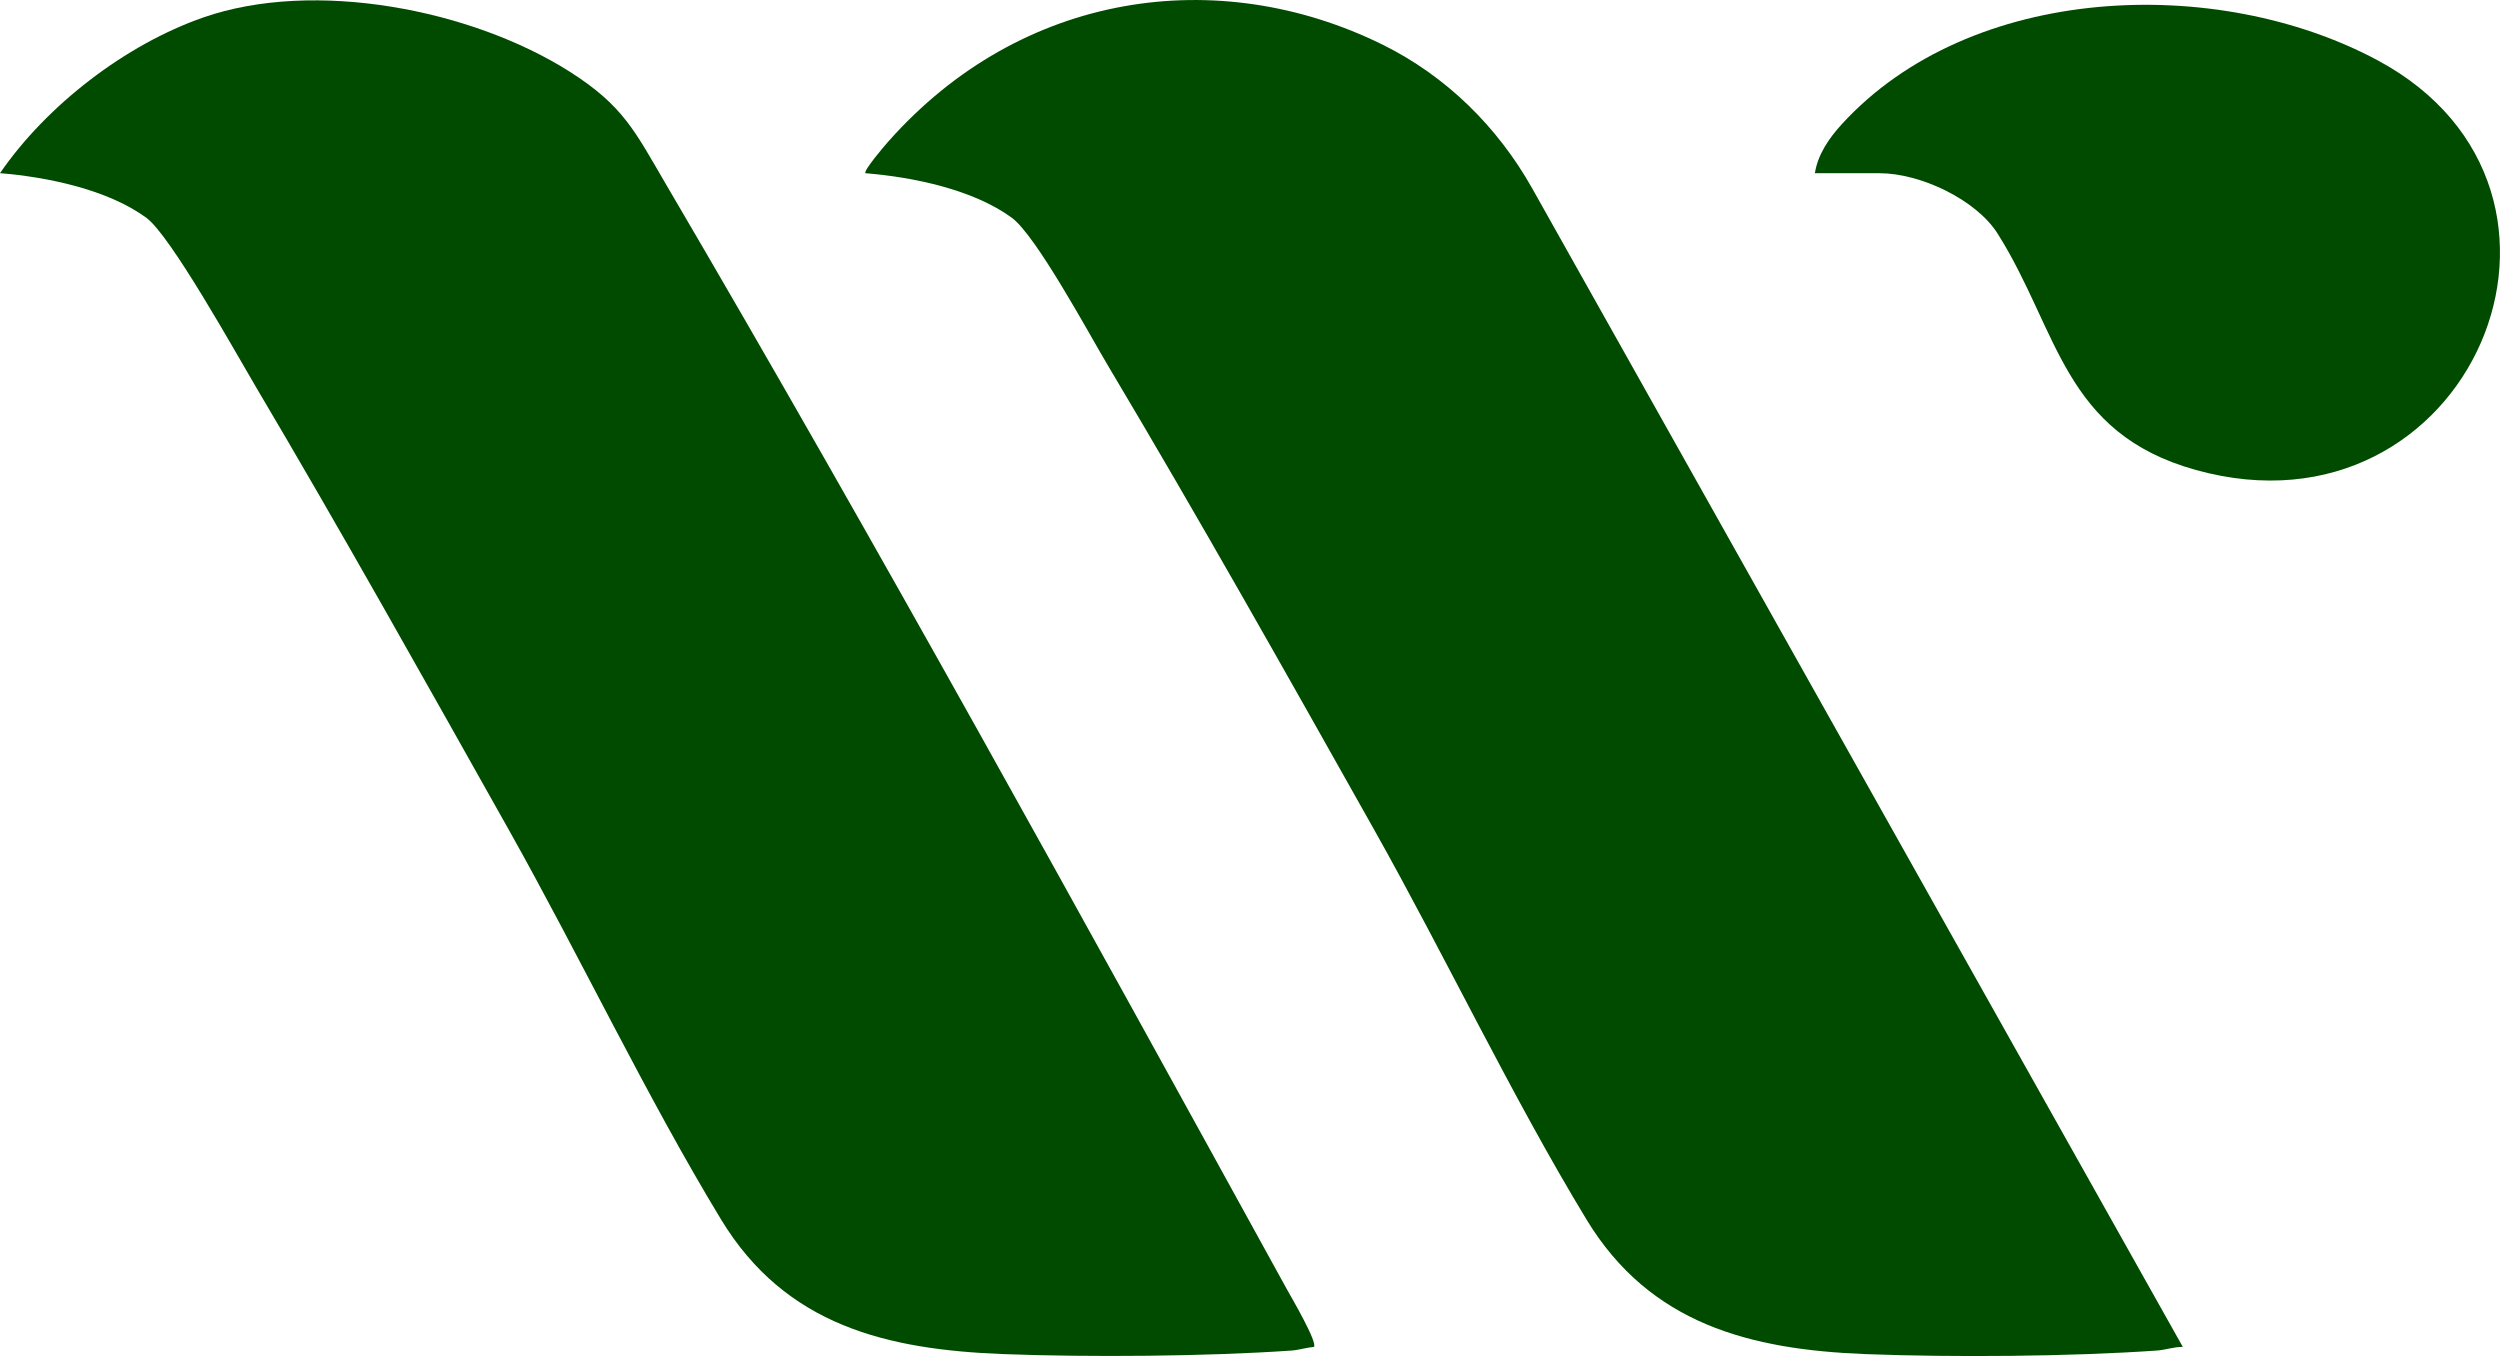
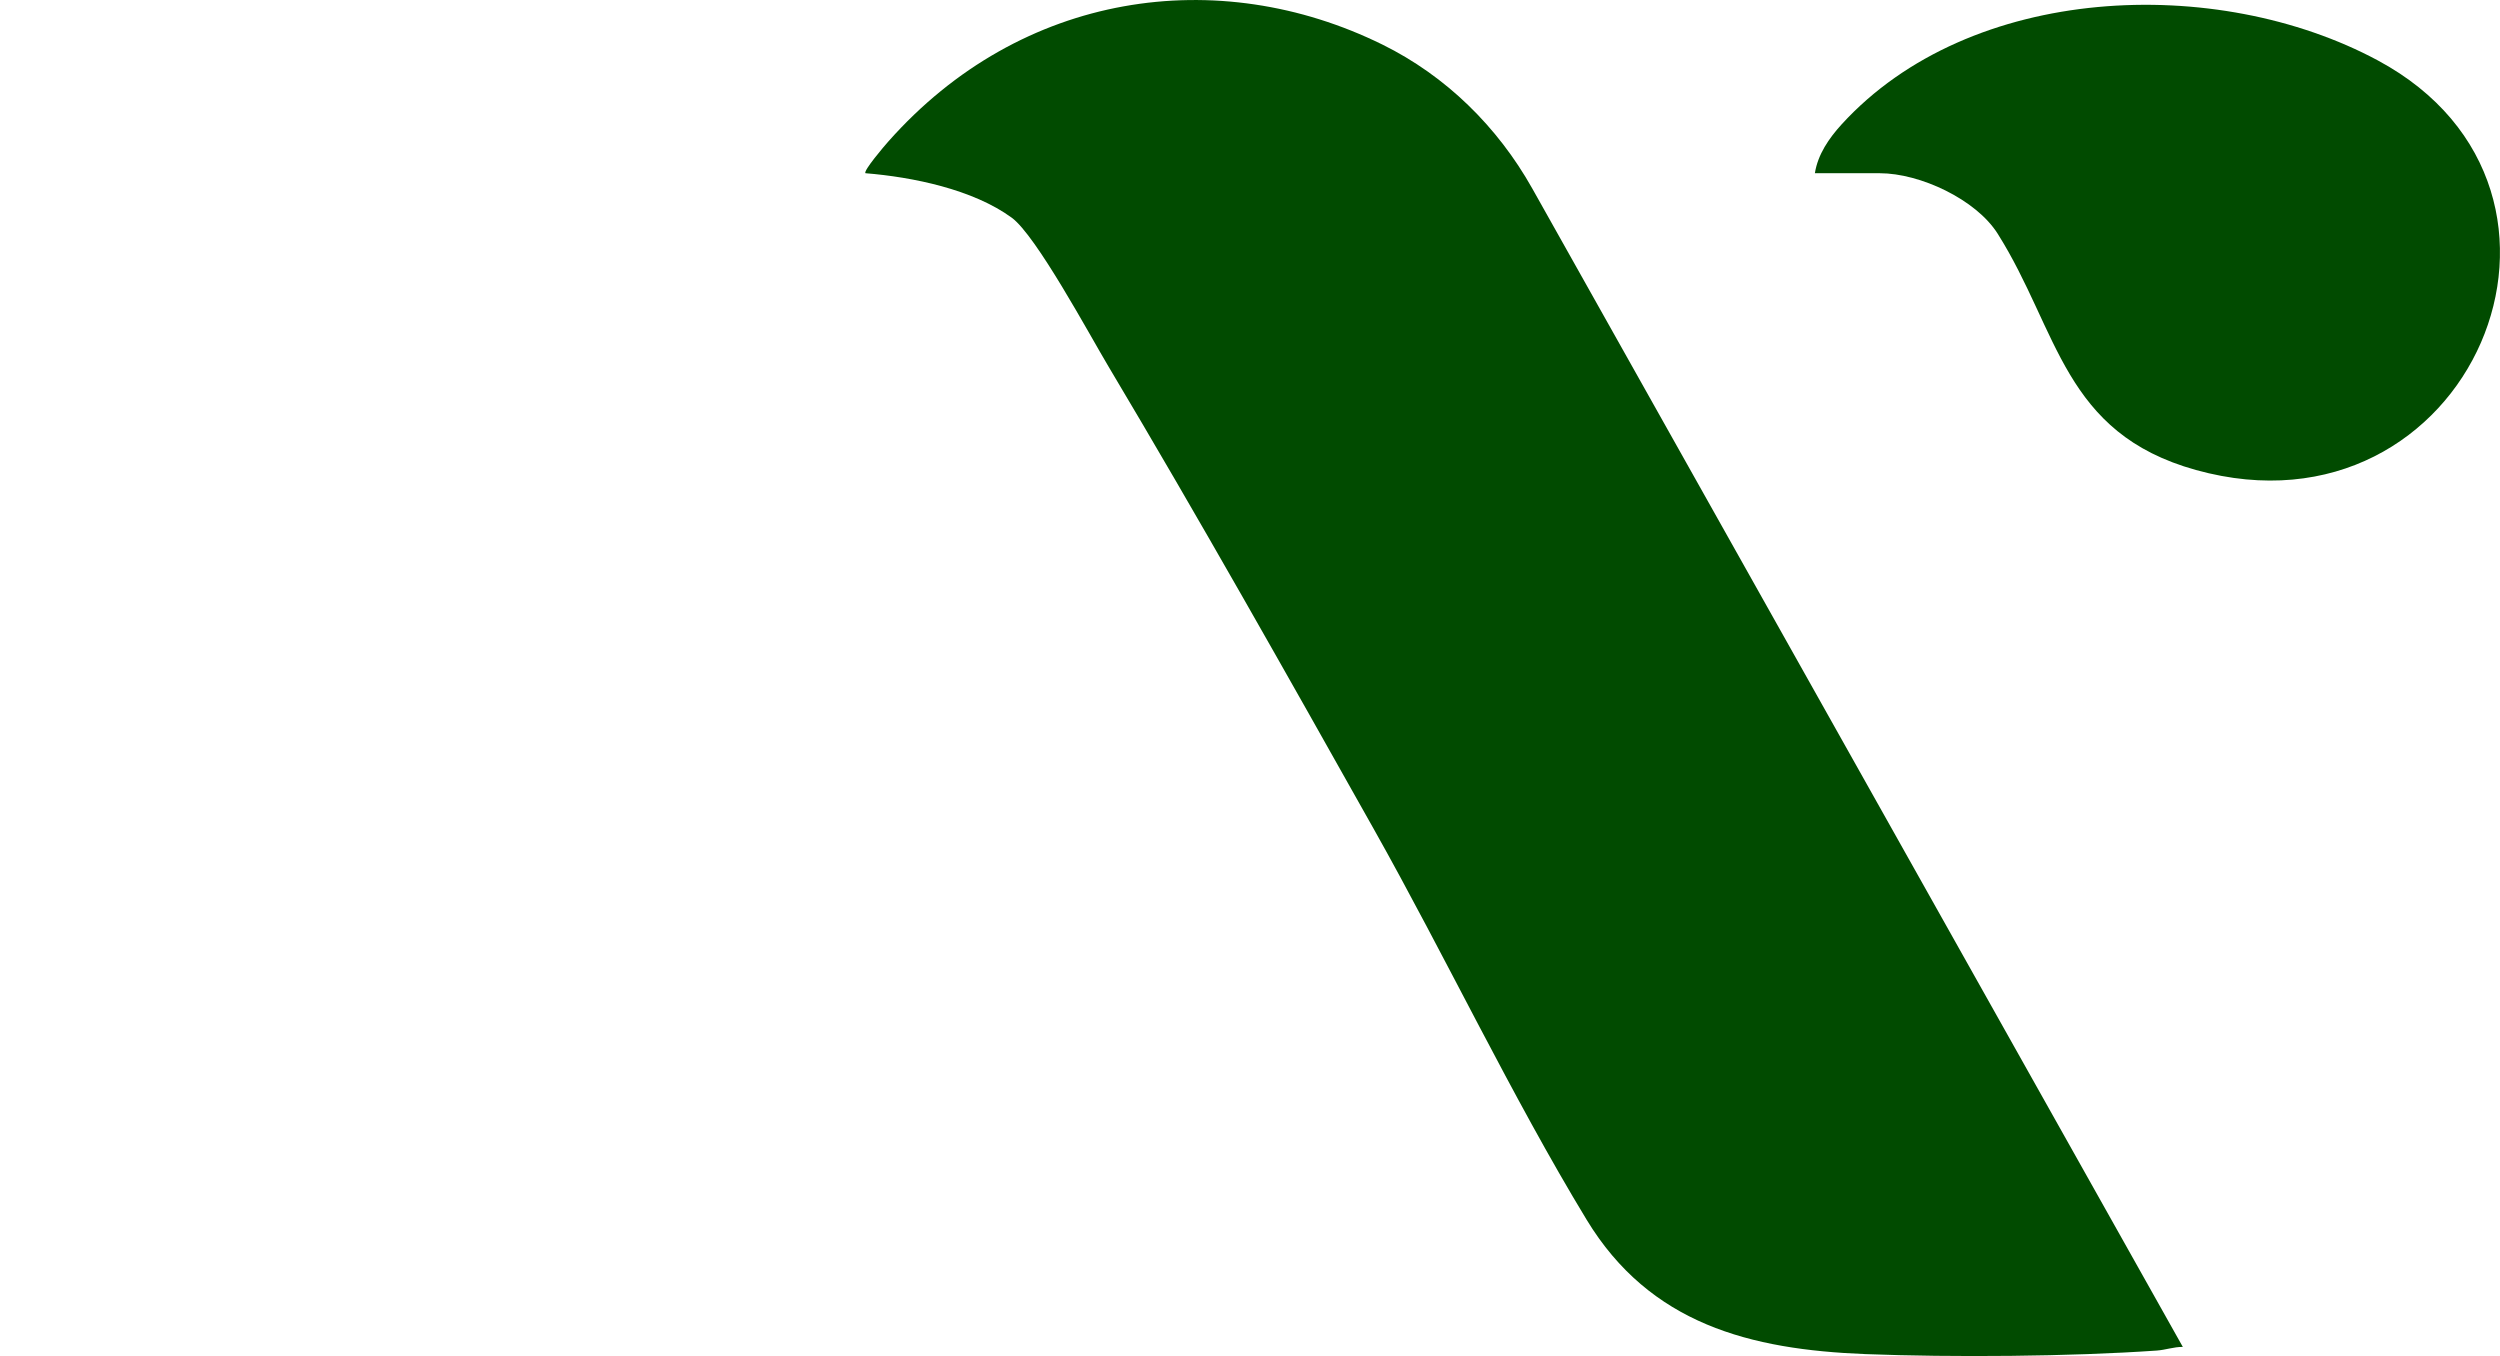
<svg xmlns="http://www.w3.org/2000/svg" viewBox="0 0 424.45 230.24" data-name="Layer 2" id="Layer_2">
  <defs>
    <style>
      .cls-1 {
        fill: #014b00;
      }
    </style>
  </defs>
  <g data-name="Layer 1" id="Layer_1-2">
    <g>
      <path d="M370.59,228.68c-1.52-.02-2.93.52-4.44.62-14.65,1.02-34.7,1.17-49.42.6-19.57-.76-36.6-5.09-47.36-22.83-12.68-20.89-23.96-44.66-36.08-66.23-14.78-26.29-29.66-52.73-45.1-78.63-3.26-5.46-12.26-22.21-16.42-25.25-6.59-4.81-16.81-6.9-24.83-7.55-.43-.37,3.27-4.7,3.86-5.36C173.39-1.48,206.8-6.18,234.71,7.57c10.77,5.31,19.54,13.94,25.42,24.4l110.47,196.71Z" class="cls-1" />
-       <path d="M223.07,228.68c-1.31.11-2.52.53-3.84.62-14.42,1-34.32,1.15-48.83.6-19.79-.75-37.03-4.83-47.96-22.83-12.68-20.89-23.96-44.66-36.08-66.23-14.14-25.16-28.33-50.52-43.03-75.35-3.37-5.7-14.39-25.54-18.5-28.53-6.6-4.81-16.81-6.9-24.83-7.56C7.93,17.88,21.25,7.59,34.53,2.96c18.83-6.55,45.51-1.37,62.15,9.18,9.24,5.86,11.15,10.22,16.45,19.25,35.95,61.26,71,125.08,105.29,187.38.78,1.41,5.32,9.14,4.66,9.91Z" class="cls-1" />
      <path d="M308.13,29.41c.5-3.19,2.4-5.94,4.52-8.27,21.88-23.99,63.72-25.57,91.06-10.88,41.3,22.2,15.64,82.44-30.87,69.54-22.58-6.27-23.29-23.63-33.66-40.1-3.68-5.85-13.2-10.29-20.04-10.29h-11Z" class="cls-1" />
    </g>
  </g>
</svg>